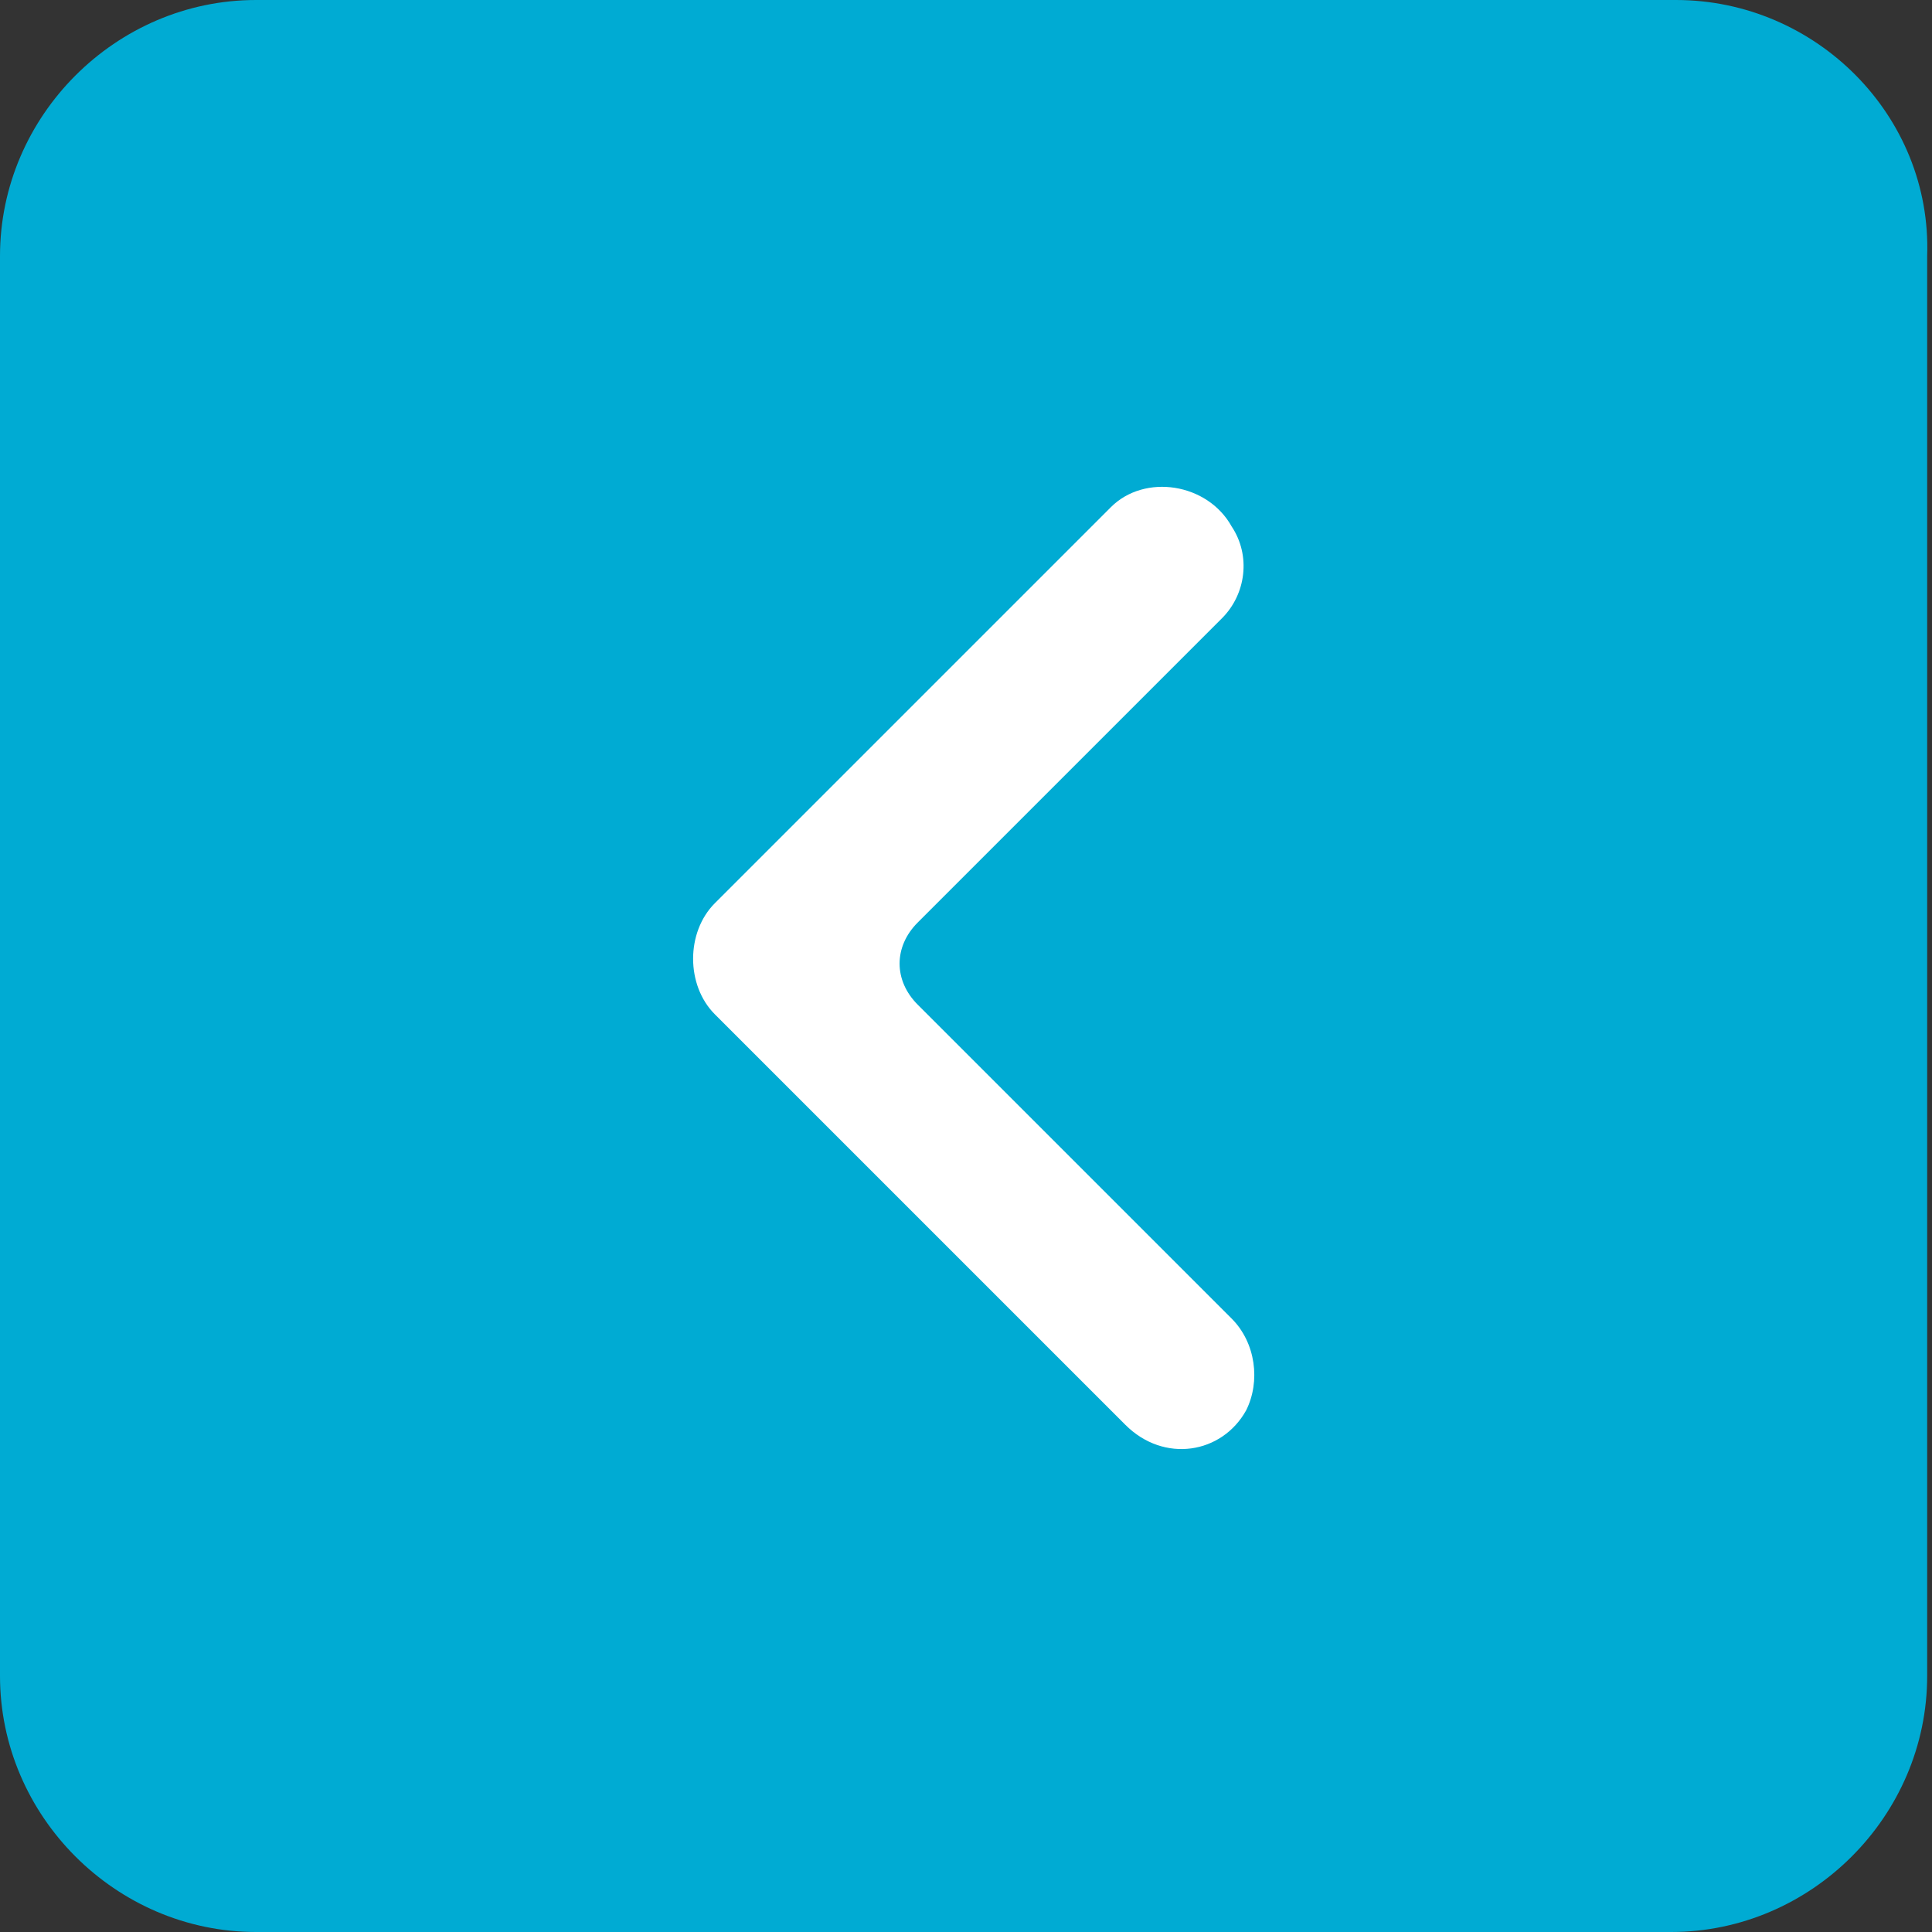
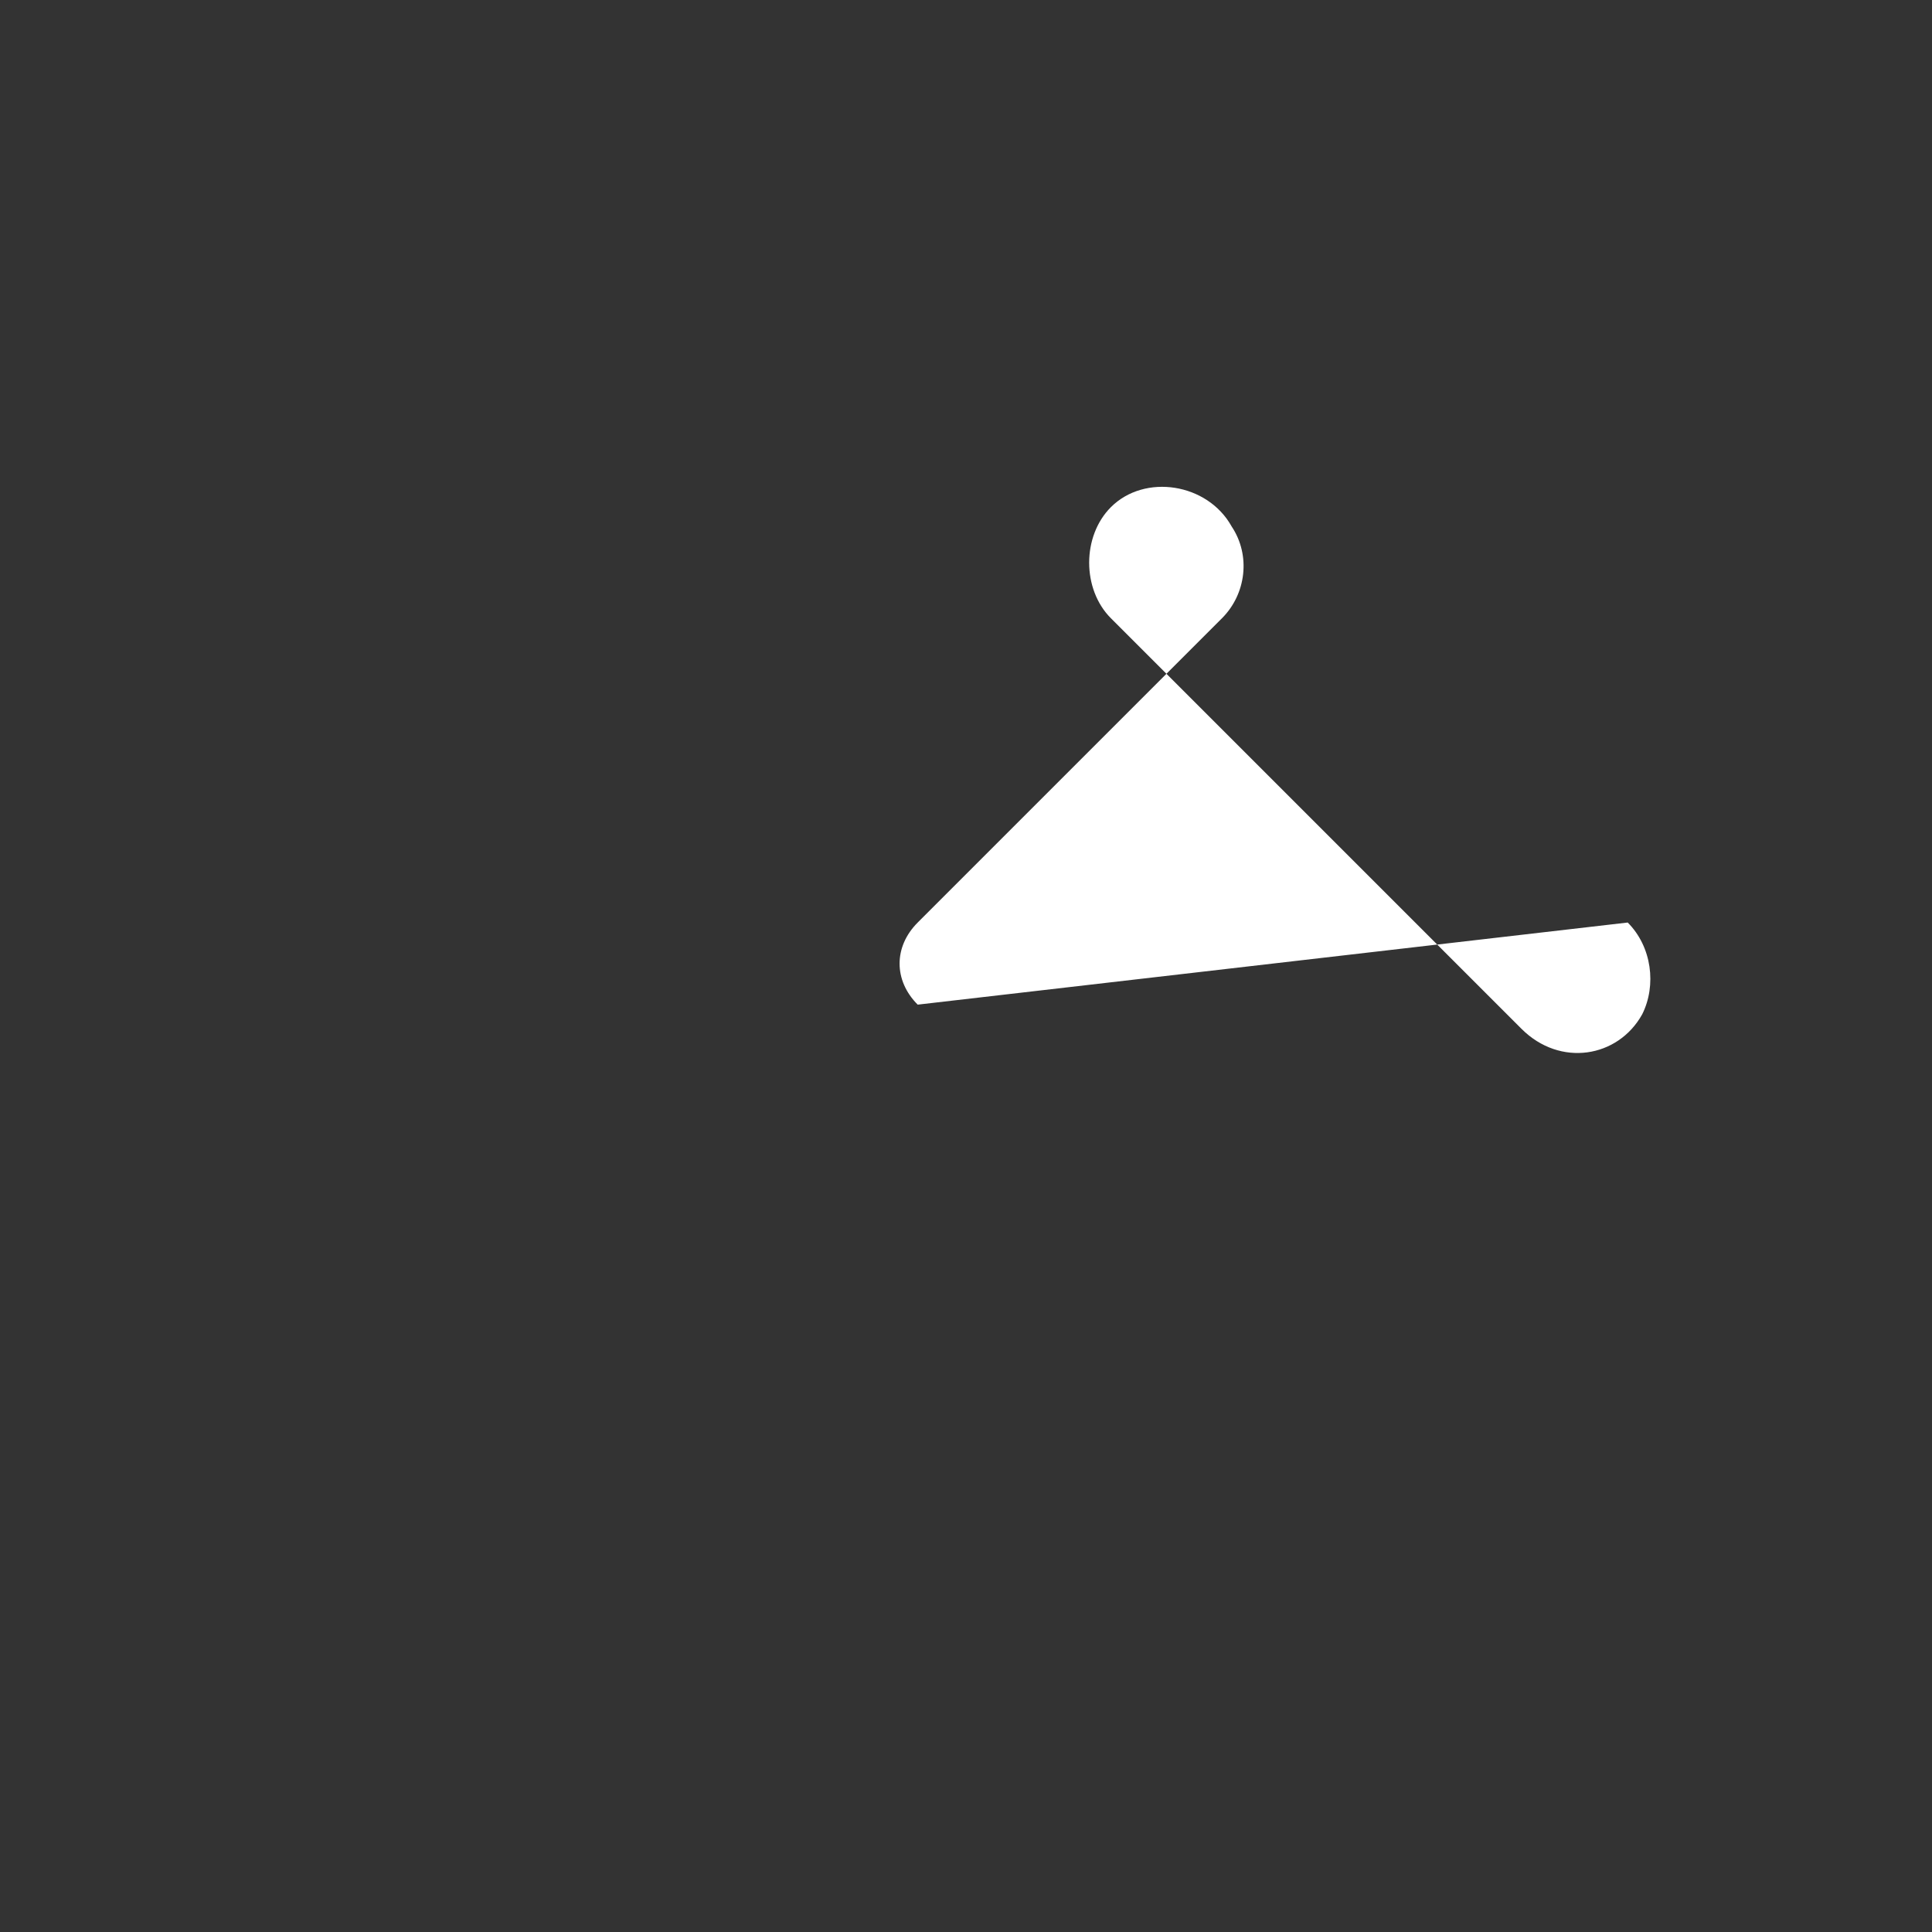
<svg xmlns="http://www.w3.org/2000/svg" version="1.1" x="0px" y="0px" width="40px" height="40px" viewBox="0 0 40 40" style="overflow:visible;enable-background:new 0 0 40 40;" xml:space="preserve">
  <rect x="0" y="0" width="40" height="40" fill="#333333" stroke="none" />
  <style type="text/css">

	.st0{fill:#FFFFFF;}
	.st1{fill:#00ABD3;}

</style>
  <defs>
</defs>
-   <path class="st1" d="M0,34.7C0,37.6,2.4,40,5.3,40h29.3c2.9,0,5.3-2.4,5.3-5.3V5.3C40,2.4,37.6,0,34.7,0H5.3C2.4,0,0,2.4,0,5.3V34.7  z" />
-   <path class="st0" d="M23,10.5l-8.2,8.2c-0.6,0.6-0.6,1.7,0,2.3l8.5,8.5c0.8,0.8,2,0.6,2.5-0.3c0.3-0.6,0.2-1.4-0.3-1.9L19,20.8  c-0.5-0.5-0.5-1.2,0-1.7l6.3-6.3c0.5-0.5,0.6-1.3,0.2-1.9C25,10,23.7,9.8,23,10.5z" />
+   <path class="st0" d="M23,10.5c-0.6,0.6-0.6,1.7,0,2.3l8.5,8.5c0.8,0.8,2,0.6,2.5-0.3c0.3-0.6,0.2-1.4-0.3-1.9L19,20.8  c-0.5-0.5-0.5-1.2,0-1.7l6.3-6.3c0.5-0.5,0.6-1.3,0.2-1.9C25,10,23.7,9.8,23,10.5z" />
</svg>